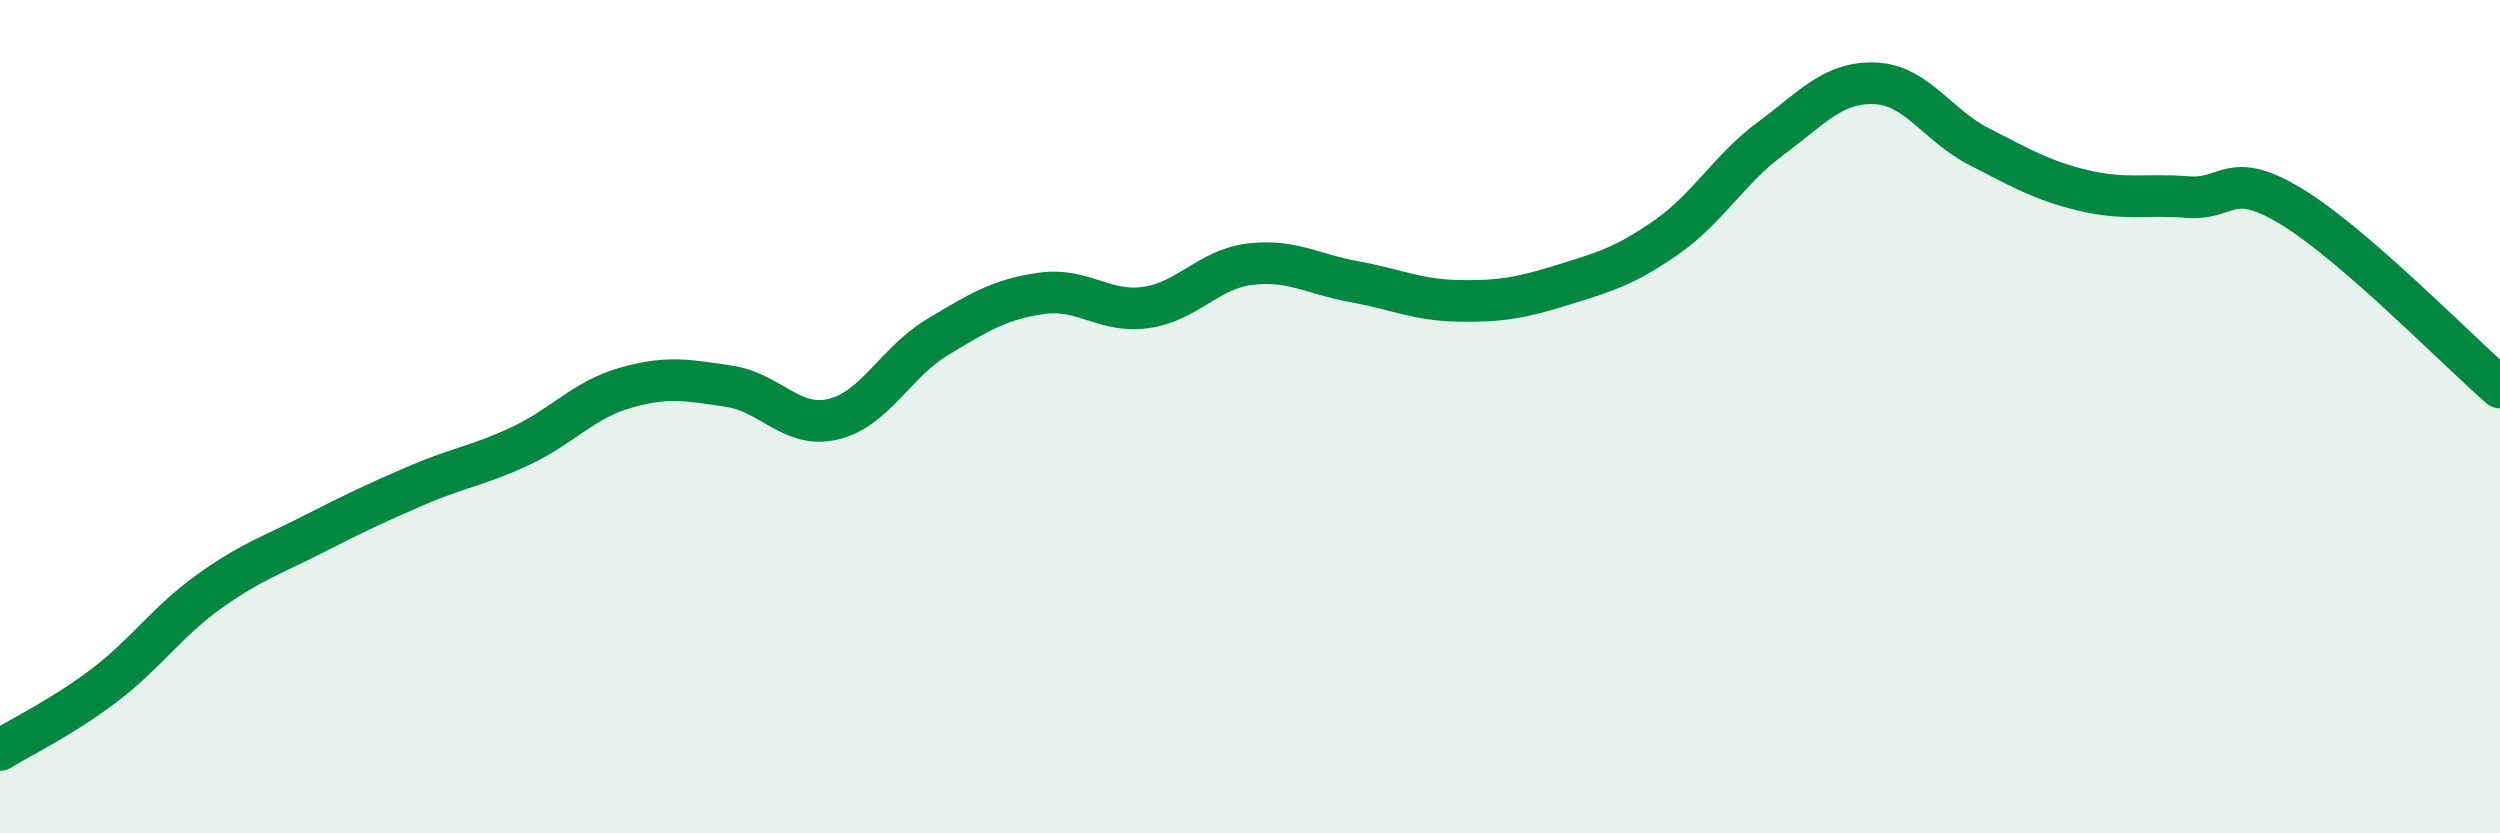
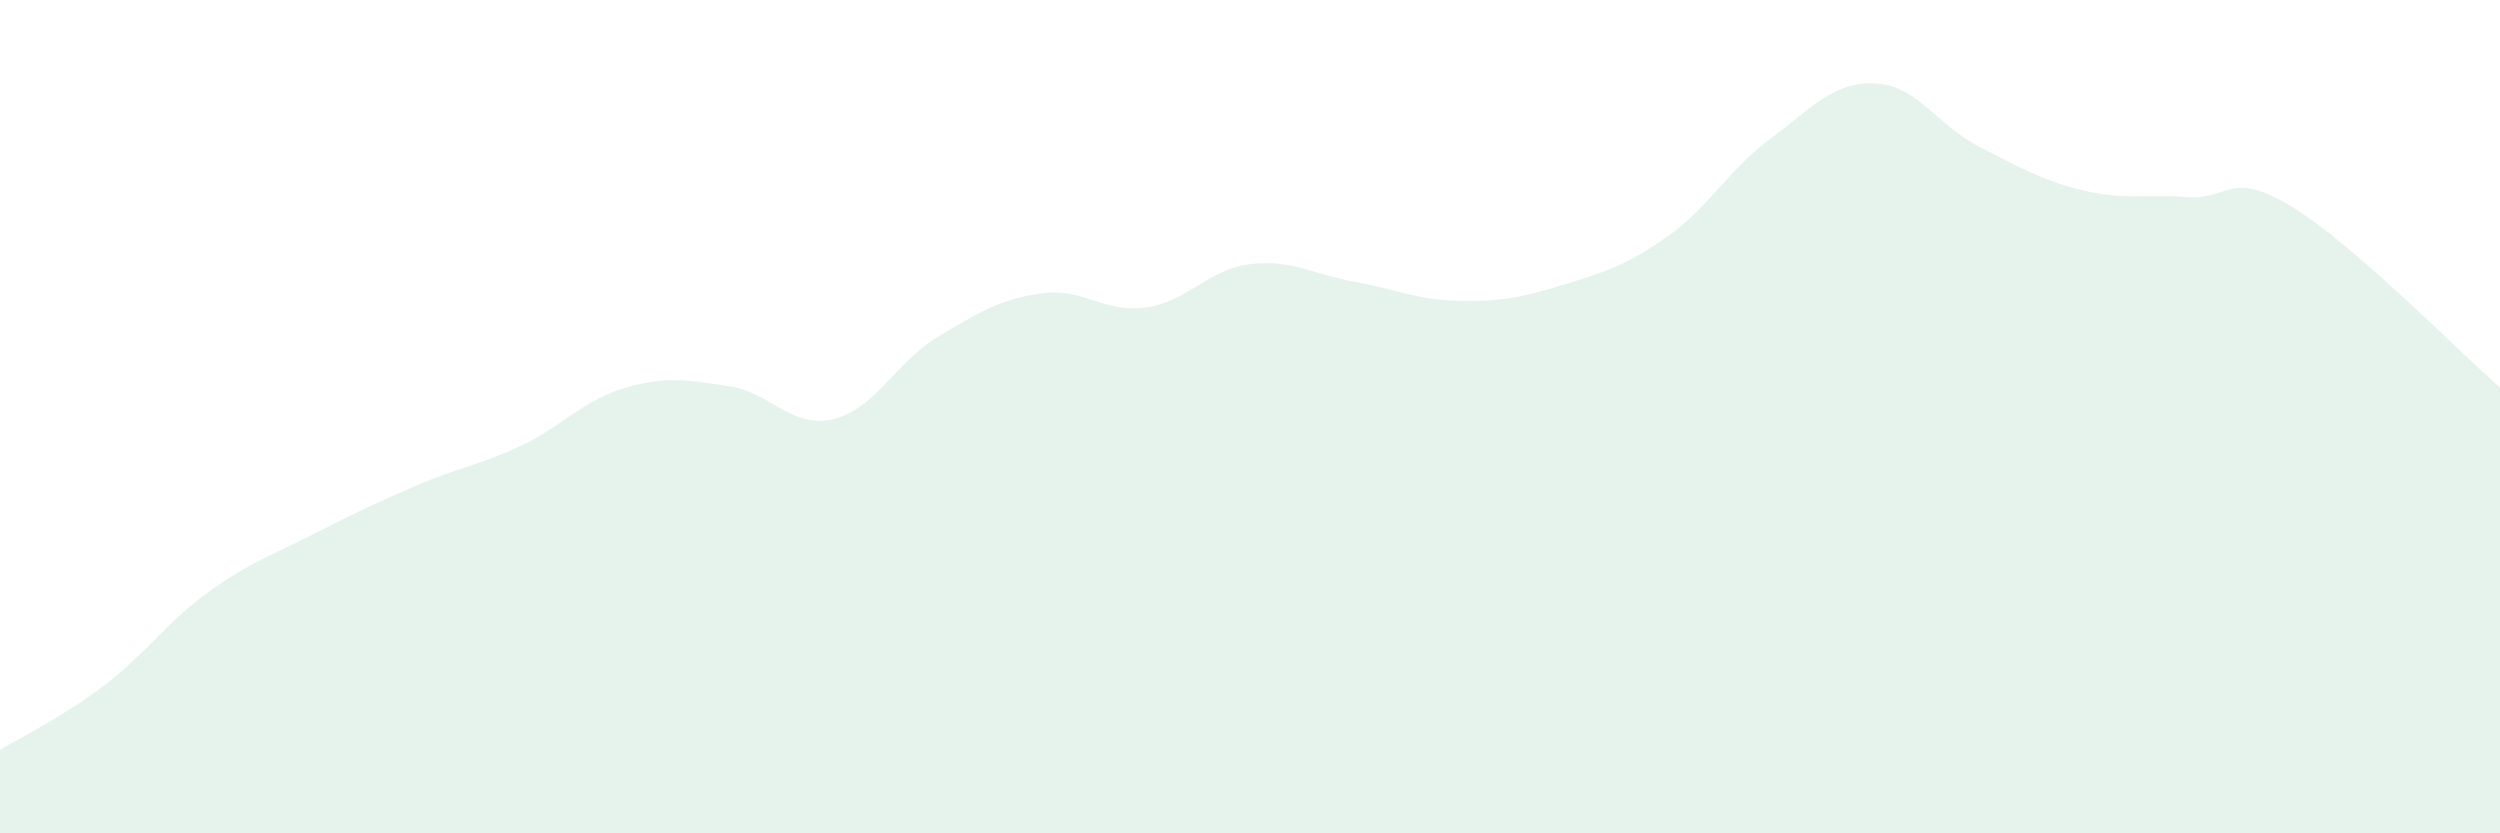
<svg xmlns="http://www.w3.org/2000/svg" width="60" height="20" viewBox="0 0 60 20">
  <path d="M 0,18 C 0.5,17.69 1.5,17.21 2.5,16.45 C 3.5,15.69 4,14.93 5,14.21 C 6,13.49 6.5,13.34 7.5,12.83 C 8.5,12.32 9,12.08 10,11.65 C 11,11.22 11.5,11.17 12.5,10.7 C 13.5,10.23 14,9.6 15,9.31 C 16,9.02 16.5,9.12 17.5,9.27 C 18.5,9.42 19,10.3 20,10.06 C 21,9.82 21.5,8.69 22.5,8.09 C 23.5,7.49 24,7.18 25,7.04 C 26,6.9 26.5,7.52 27.5,7.38 C 28.5,7.24 29,6.46 30,6.34 C 31,6.22 31.5,6.58 32.5,6.76 C 33.5,6.94 34,7.2 35,7.22 C 36,7.24 36.5,7.15 37.5,6.84 C 38.5,6.53 39,6.39 40,5.69 C 41,4.99 41.5,4.06 42.5,3.32 C 43.5,2.58 44,1.96 45,2 C 46,2.04 46.5,3.01 47.5,3.52 C 48.5,4.03 49,4.33 50,4.57 C 51,4.81 51.5,4.65 52.5,4.73 C 53.5,4.81 53.5,4.05 55,4.96 C 56.5,5.87 59,8.43 60,9.3L60 20L0 20Z" fill="#008740" opacity="0.1" stroke-linecap="round" stroke-linejoin="round" />
-   <path d="M 0,18 C 0.5,17.69 1.5,17.21 2.5,16.45 C 3.5,15.69 4,14.93 5,14.21 C 6,13.49 6.5,13.34 7.5,12.83 C 8.5,12.32 9,12.08 10,11.65 C 11,11.22 11.5,11.17 12.5,10.7 C 13.5,10.23 14,9.6 15,9.31 C 16,9.02 16.5,9.12 17.5,9.27 C 18.5,9.42 19,10.3 20,10.06 C 21,9.82 21.5,8.69 22.5,8.09 C 23.5,7.49 24,7.18 25,7.04 C 26,6.9 26.5,7.52 27.5,7.38 C 28.5,7.24 29,6.46 30,6.34 C 31,6.22 31.5,6.58 32.5,6.76 C 33.5,6.94 34,7.2 35,7.22 C 36,7.24 36.5,7.15 37.5,6.84 C 38.5,6.53 39,6.39 40,5.69 C 41,4.99 41.5,4.06 42.5,3.32 C 43.5,2.58 44,1.96 45,2 C 46,2.04 46.5,3.01 47.5,3.52 C 48.5,4.03 49,4.33 50,4.57 C 51,4.81 51.5,4.65 52.5,4.73 C 53.5,4.81 53.5,4.05 55,4.96 C 56.5,5.87 59,8.43 60,9.3" stroke="#008740" stroke-width="1" fill="none" stroke-linecap="round" stroke-linejoin="round" />
</svg>